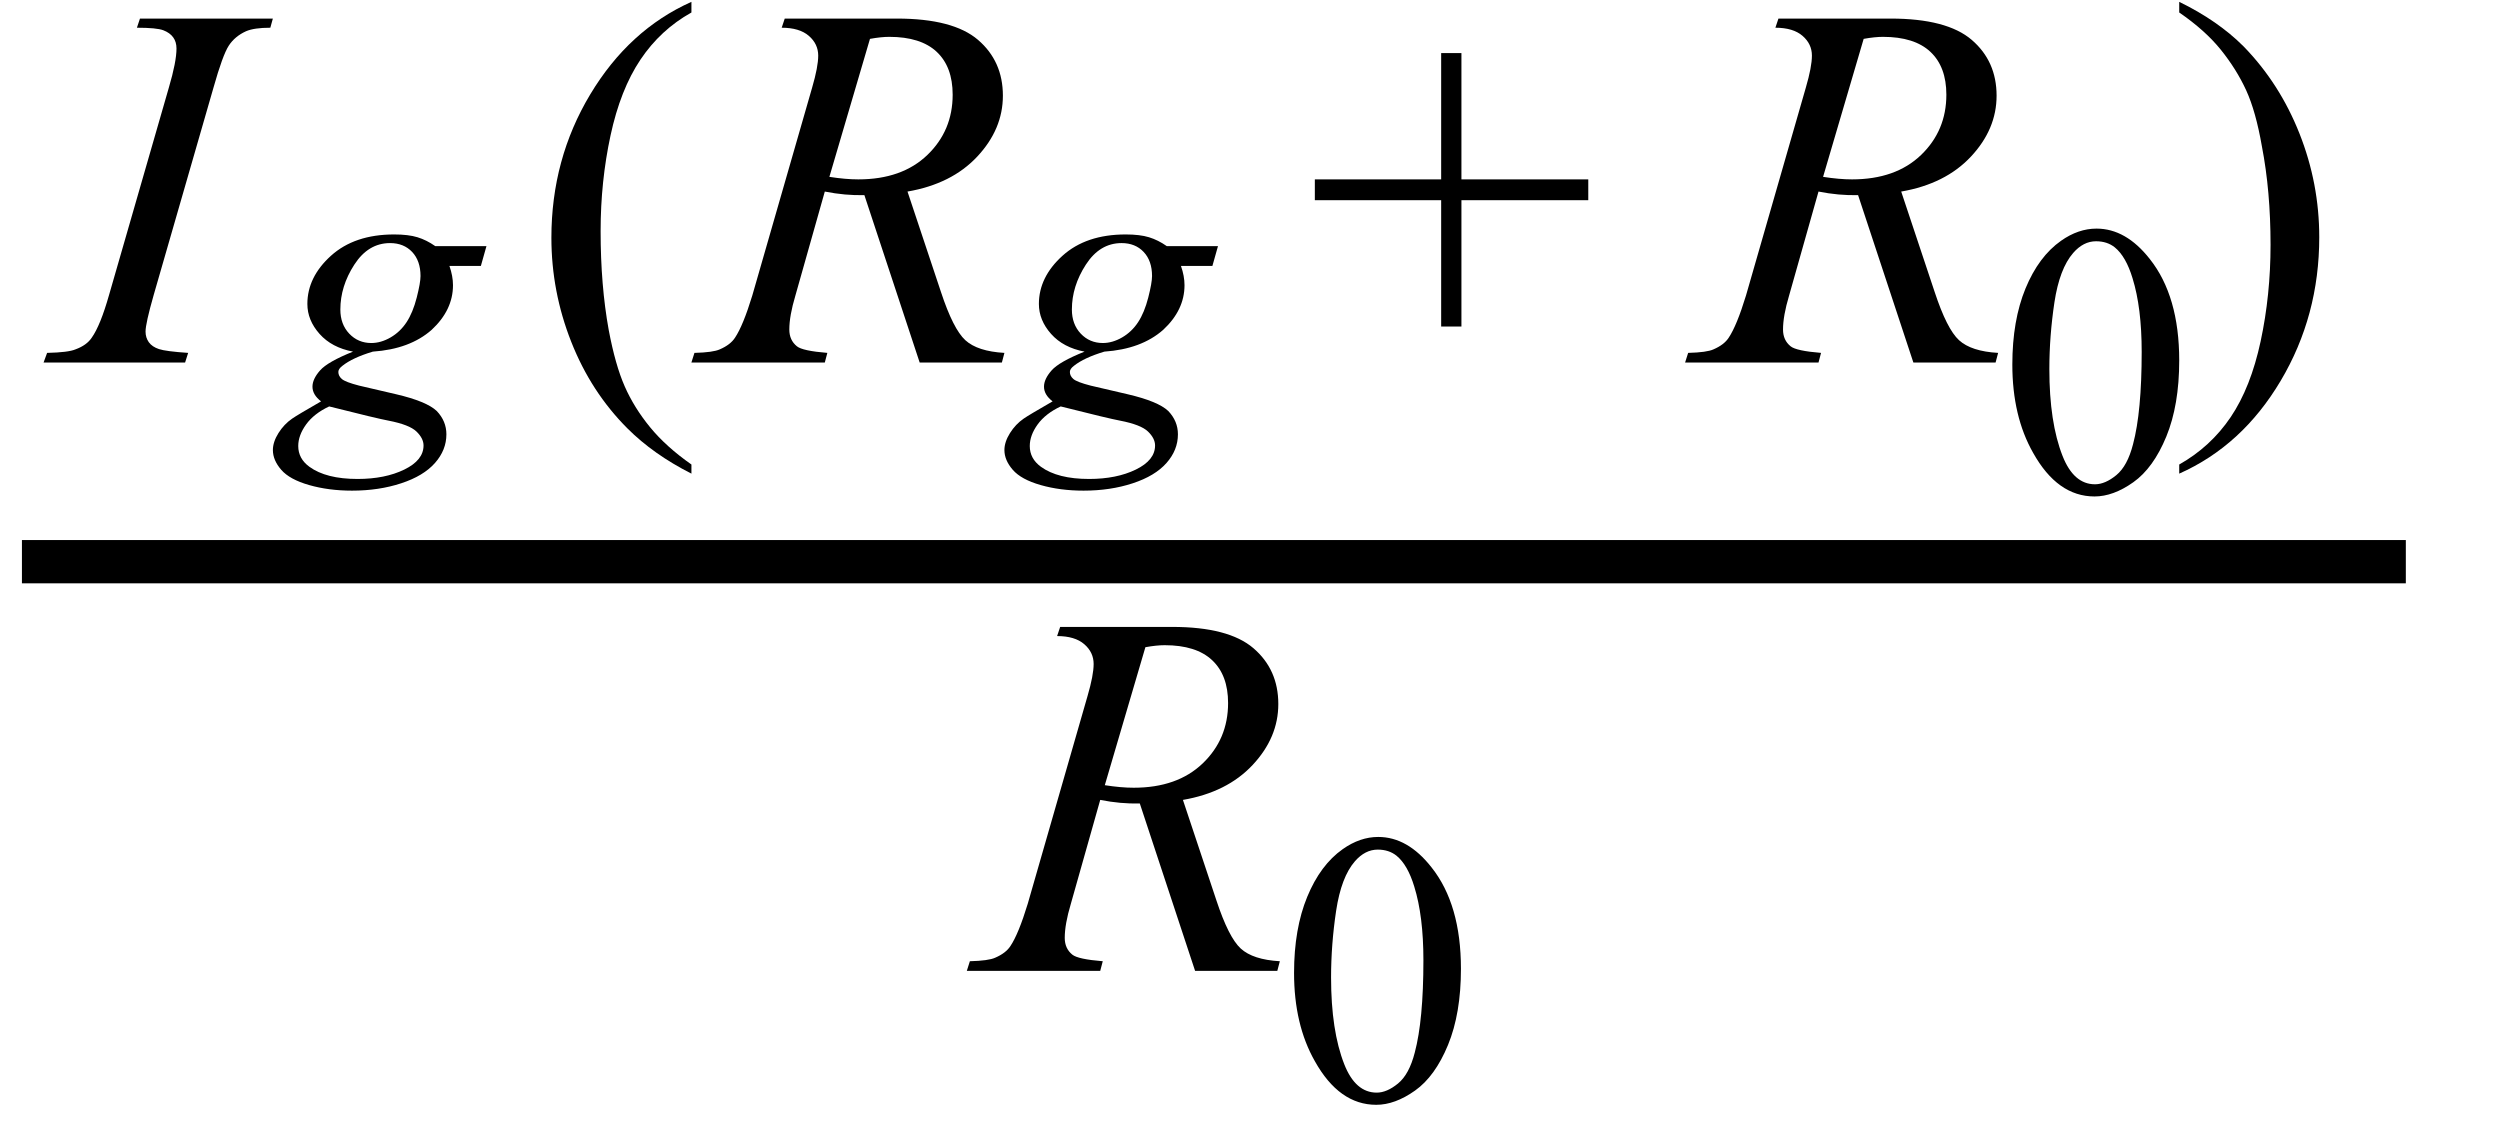
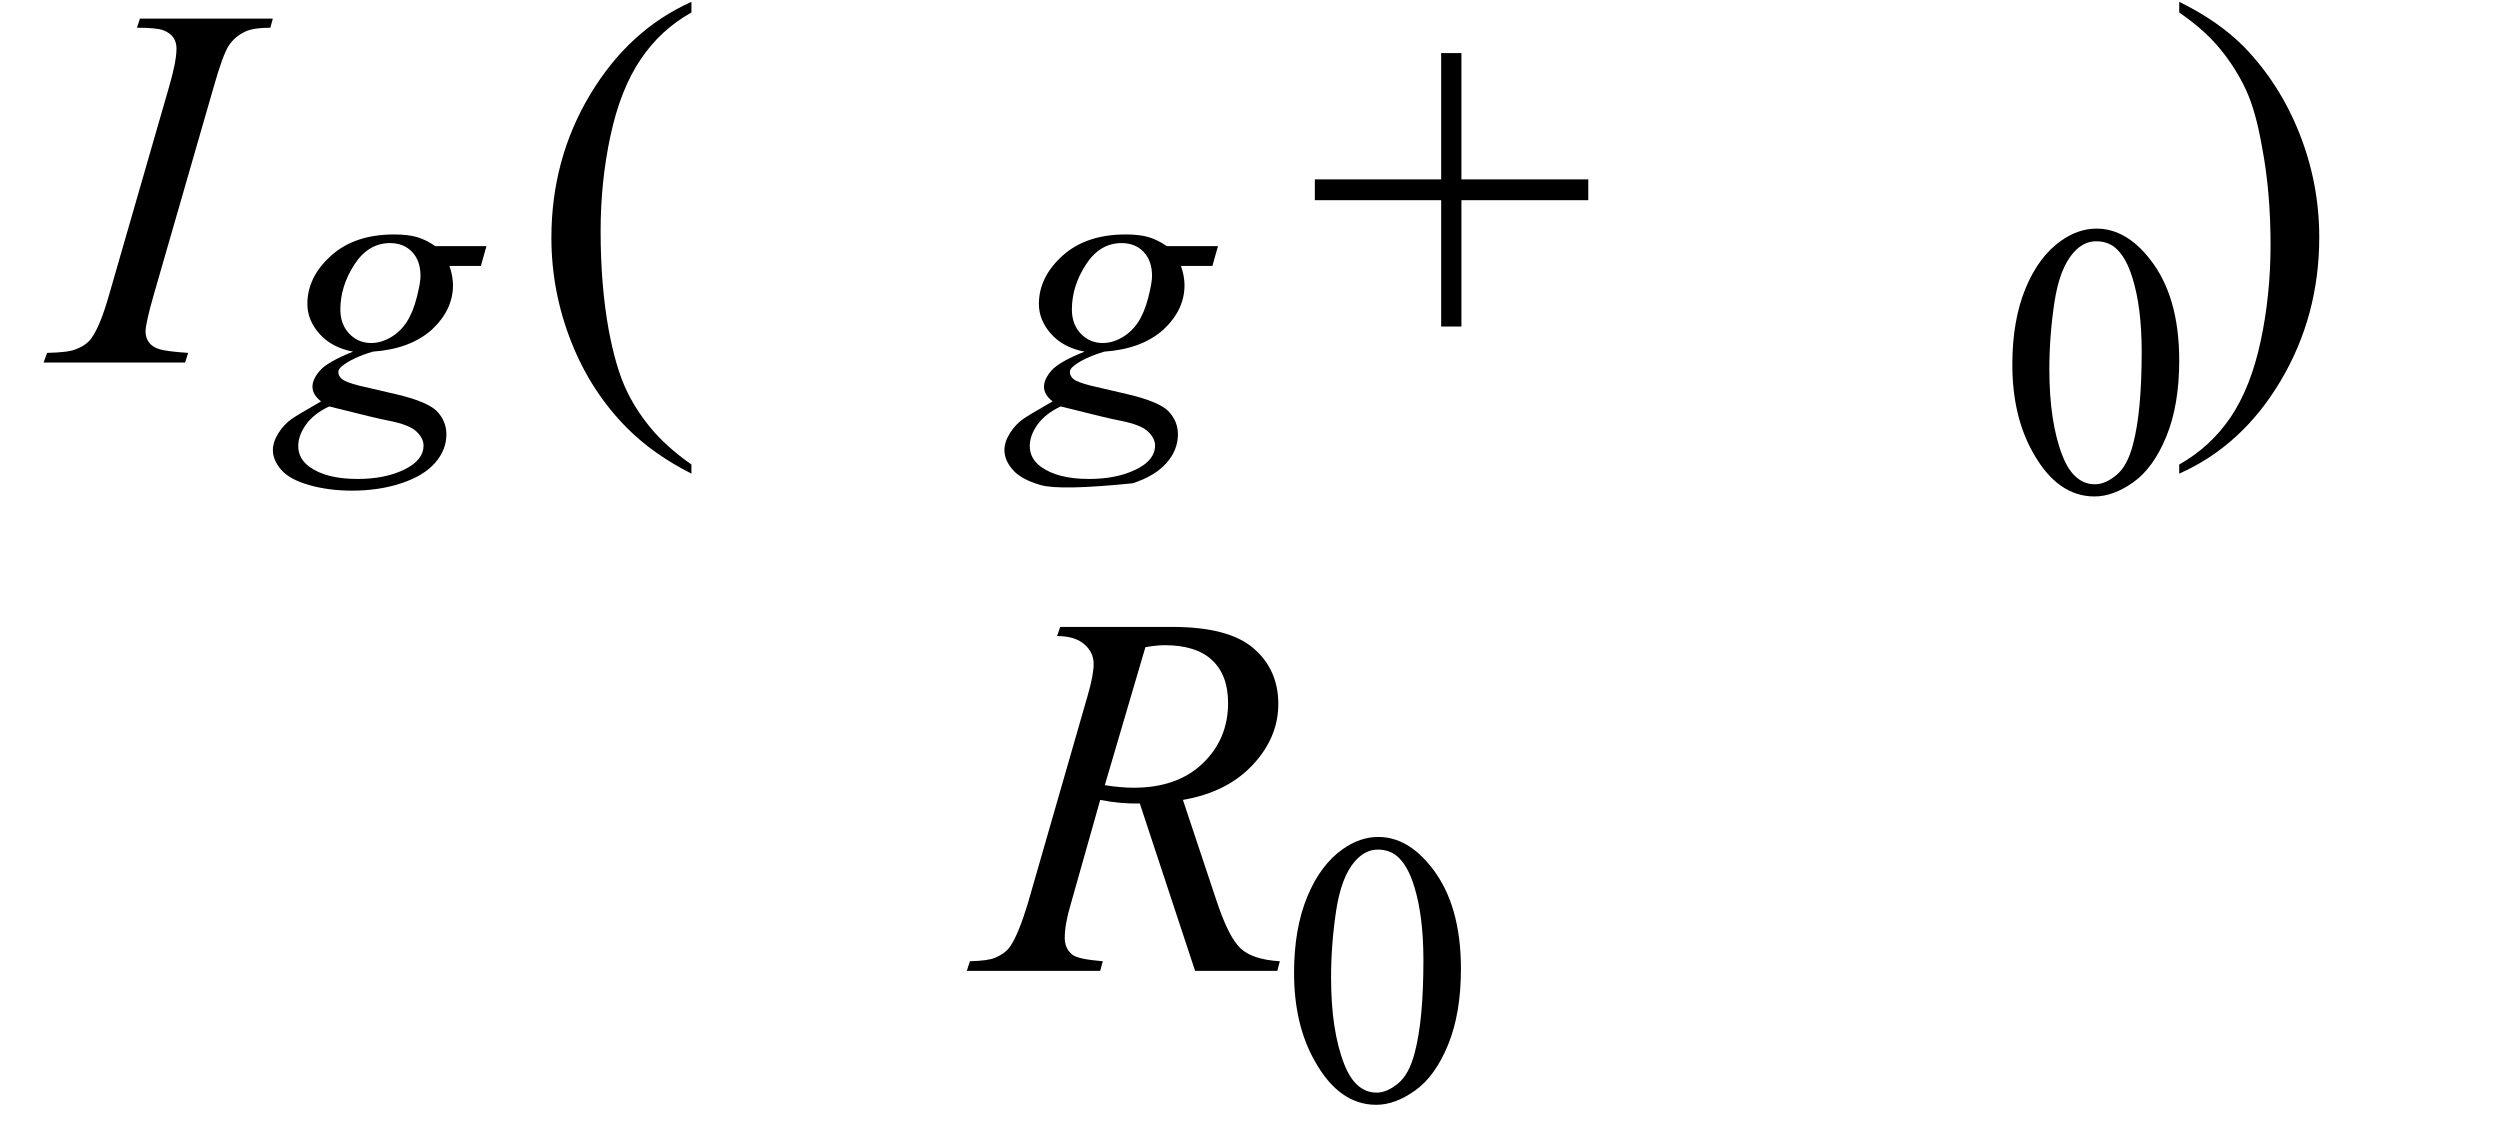
<svg xmlns="http://www.w3.org/2000/svg" stroke-dasharray="none" shape-rendering="auto" font-family="'Dialog'" width="77" text-rendering="auto" fill-opacity="1" contentScriptType="text/ecmascript" color-interpolation="auto" color-rendering="auto" preserveAspectRatio="xMidYMid meet" font-size="12" fill="black" stroke="black" image-rendering="auto" stroke-miterlimit="10" zoomAndPan="magnify" version="1.0" stroke-linecap="square" stroke-linejoin="miter" contentStyleType="text/css" font-style="normal" height="35" stroke-width="1" stroke-dashoffset="0" font-weight="normal" stroke-opacity="1">
  <defs id="genericDefs" />
  <g>
    <g text-rendering="optimizeLegibility" stroke-width="1.333" color-interpolation="linearRGB" color-rendering="optimizeQuality" image-rendering="optimizeQuality">
-       <line y2="17.3" fill="none" x1="1.342" x2="73.433" y1="17.3" />
      <path d="M3.953 -0.297 L3.859 0 L-0.5 0 L-0.391 -0.297 Q0.266 -0.312 0.484 -0.406 Q0.828 -0.531 0.984 -0.766 Q1.25 -1.141 1.516 -2.078 L3.359 -8.469 Q3.594 -9.266 3.594 -9.672 Q3.594 -9.875 3.492 -10.016 Q3.391 -10.156 3.188 -10.234 Q2.984 -10.312 2.375 -10.312 L2.469 -10.594 L6.562 -10.594 L6.484 -10.312 Q5.984 -10.312 5.734 -10.203 Q5.391 -10.047 5.203 -9.758 Q5.016 -9.469 4.734 -8.469 L2.891 -2.078 Q2.641 -1.203 2.641 -0.953 Q2.641 -0.766 2.742 -0.625 Q2.844 -0.484 3.055 -0.414 Q3.266 -0.344 3.953 -0.297 Z" stroke-width="1" transform="translate(1.842,11.166)" stroke="none" />
    </g>
    <g text-rendering="optimizeLegibility" transform="translate(8.733,12.518)" color-rendering="optimizeQuality" color-interpolation="linearRGB" image-rendering="optimizeQuality">
      <path d="M6.25 -4.938 L6.078 -4.328 L5.109 -4.328 Q5.219 -4.016 5.219 -3.734 Q5.219 -2.969 4.562 -2.359 Q3.891 -1.766 2.75 -1.688 Q2.125 -1.5 1.812 -1.25 Q1.688 -1.156 1.688 -1.062 Q1.688 -0.938 1.797 -0.844 Q1.906 -0.75 2.328 -0.641 L3.469 -0.375 Q4.406 -0.156 4.719 0.141 Q5.016 0.453 5.016 0.859 Q5.016 1.344 4.664 1.742 Q4.312 2.141 3.625 2.367 Q2.938 2.594 2.109 2.594 Q1.391 2.594 0.789 2.422 Q0.188 2.25 -0.07 1.953 Q-0.328 1.656 -0.328 1.344 Q-0.328 1.094 -0.156 0.82 Q0.016 0.547 0.266 0.375 Q0.422 0.266 1.156 -0.156 Q0.891 -0.359 0.891 -0.609 Q0.891 -0.844 1.125 -1.109 Q1.359 -1.375 2.141 -1.688 Q1.484 -1.812 1.109 -2.234 Q0.734 -2.656 0.734 -3.156 Q0.734 -3.984 1.461 -4.641 Q2.188 -5.297 3.406 -5.297 Q3.844 -5.297 4.125 -5.211 Q4.406 -5.125 4.672 -4.938 L6.25 -4.938 ZM4.219 -4.016 Q4.219 -4.484 3.961 -4.758 Q3.703 -5.031 3.281 -5.031 Q2.609 -5.031 2.18 -4.367 Q1.75 -3.703 1.75 -2.984 Q1.75 -2.531 2.023 -2.242 Q2.297 -1.953 2.703 -1.953 Q3 -1.953 3.297 -2.125 Q3.594 -2.297 3.789 -2.594 Q3.984 -2.891 4.102 -3.352 Q4.219 -3.812 4.219 -4.016 ZM1.406 0 Q0.938 0.219 0.695 0.555 Q0.453 0.891 0.453 1.219 Q0.453 1.609 0.797 1.859 Q1.312 2.234 2.281 2.234 Q3.125 2.234 3.719 1.945 Q4.312 1.656 4.312 1.203 Q4.312 0.984 4.094 0.773 Q3.875 0.562 3.234 0.438 Q2.891 0.375 1.406 0 Z" stroke="none" />
    </g>
    <g text-rendering="optimizeLegibility" transform="translate(16.327,11.166)" color-rendering="optimizeQuality" color-interpolation="linearRGB" image-rendering="optimizeQuality">
      <path d="M4.969 3.141 L4.969 3.422 Q3.797 2.828 3 2.031 Q1.875 0.906 1.266 -0.641 Q0.656 -2.188 0.656 -3.844 Q0.656 -6.266 1.852 -8.258 Q3.047 -10.25 4.969 -11.109 L4.969 -10.781 Q4.016 -10.25 3.398 -9.328 Q2.781 -8.406 2.477 -6.992 Q2.172 -5.578 2.172 -4.047 Q2.172 -2.375 2.422 -1 Q2.625 0.078 2.914 0.734 Q3.203 1.391 3.695 1.992 Q4.188 2.594 4.969 3.141 Z" stroke="none" />
    </g>
    <g text-rendering="optimizeLegibility" transform="translate(21.67,11.166)" color-rendering="optimizeQuality" color-interpolation="linearRGB" image-rendering="optimizeQuality">
-       <path d="M6.656 0 L4.953 -5.156 Q4.359 -5.141 3.734 -5.266 L2.828 -2.062 Q2.641 -1.438 2.641 -1.016 Q2.641 -0.688 2.875 -0.5 Q3.047 -0.359 3.812 -0.297 L3.734 0 L-0.375 0 L-0.281 -0.297 Q0.297 -0.312 0.5 -0.406 Q0.828 -0.547 0.969 -0.766 Q1.219 -1.141 1.5 -2.062 L3.344 -8.469 Q3.531 -9.109 3.531 -9.453 Q3.531 -9.812 3.242 -10.062 Q2.953 -10.312 2.406 -10.312 L2.5 -10.594 L5.953 -10.594 Q7.688 -10.594 8.453 -9.938 Q9.219 -9.281 9.219 -8.219 Q9.219 -7.188 8.43 -6.344 Q7.641 -5.5 6.281 -5.266 L7.312 -2.172 Q7.688 -1.031 8.062 -0.688 Q8.438 -0.344 9.266 -0.297 L9.188 0 L6.656 0 ZM3.875 -5.719 Q4.375 -5.641 4.766 -5.641 Q6.109 -5.641 6.891 -6.391 Q7.672 -7.141 7.672 -8.25 Q7.672 -9.109 7.18 -9.57 Q6.688 -10.031 5.719 -10.031 Q5.469 -10.031 5.125 -9.969 L3.875 -5.719 Z" stroke="none" />
-     </g>
+       </g>
    <g text-rendering="optimizeLegibility" transform="translate(31.264,12.518)" color-rendering="optimizeQuality" color-interpolation="linearRGB" image-rendering="optimizeQuality">
-       <path d="M6.25 -4.938 L6.078 -4.328 L5.109 -4.328 Q5.219 -4.016 5.219 -3.734 Q5.219 -2.969 4.562 -2.359 Q3.891 -1.766 2.75 -1.688 Q2.125 -1.5 1.812 -1.25 Q1.688 -1.156 1.688 -1.062 Q1.688 -0.938 1.797 -0.844 Q1.906 -0.75 2.328 -0.641 L3.469 -0.375 Q4.406 -0.156 4.719 0.141 Q5.016 0.453 5.016 0.859 Q5.016 1.344 4.664 1.742 Q4.312 2.141 3.625 2.367 Q2.938 2.594 2.109 2.594 Q1.391 2.594 0.789 2.422 Q0.188 2.25 -0.07 1.953 Q-0.328 1.656 -0.328 1.344 Q-0.328 1.094 -0.156 0.82 Q0.016 0.547 0.266 0.375 Q0.422 0.266 1.156 -0.156 Q0.891 -0.359 0.891 -0.609 Q0.891 -0.844 1.125 -1.109 Q1.359 -1.375 2.141 -1.688 Q1.484 -1.812 1.109 -2.234 Q0.734 -2.656 0.734 -3.156 Q0.734 -3.984 1.461 -4.641 Q2.188 -5.297 3.406 -5.297 Q3.844 -5.297 4.125 -5.211 Q4.406 -5.125 4.672 -4.938 L6.25 -4.938 ZM4.219 -4.016 Q4.219 -4.484 3.961 -4.758 Q3.703 -5.031 3.281 -5.031 Q2.609 -5.031 2.18 -4.367 Q1.75 -3.703 1.75 -2.984 Q1.75 -2.531 2.023 -2.242 Q2.297 -1.953 2.703 -1.953 Q3 -1.953 3.297 -2.125 Q3.594 -2.297 3.789 -2.594 Q3.984 -2.891 4.102 -3.352 Q4.219 -3.812 4.219 -4.016 ZM1.406 0 Q0.938 0.219 0.695 0.555 Q0.453 0.891 0.453 1.219 Q0.453 1.609 0.797 1.859 Q1.312 2.234 2.281 2.234 Q3.125 2.234 3.719 1.945 Q4.312 1.656 4.312 1.203 Q4.312 0.984 4.094 0.773 Q3.875 0.562 3.234 0.438 Q2.891 0.375 1.406 0 Z" stroke="none" />
+       <path d="M6.25 -4.938 L6.078 -4.328 L5.109 -4.328 Q5.219 -4.016 5.219 -3.734 Q5.219 -2.969 4.562 -2.359 Q3.891 -1.766 2.75 -1.688 Q2.125 -1.5 1.812 -1.25 Q1.688 -1.156 1.688 -1.062 Q1.688 -0.938 1.797 -0.844 Q1.906 -0.75 2.328 -0.641 L3.469 -0.375 Q4.406 -0.156 4.719 0.141 Q5.016 0.453 5.016 0.859 Q5.016 1.344 4.664 1.742 Q4.312 2.141 3.625 2.367 Q1.391 2.594 0.789 2.422 Q0.188 2.25 -0.07 1.953 Q-0.328 1.656 -0.328 1.344 Q-0.328 1.094 -0.156 0.82 Q0.016 0.547 0.266 0.375 Q0.422 0.266 1.156 -0.156 Q0.891 -0.359 0.891 -0.609 Q0.891 -0.844 1.125 -1.109 Q1.359 -1.375 2.141 -1.688 Q1.484 -1.812 1.109 -2.234 Q0.734 -2.656 0.734 -3.156 Q0.734 -3.984 1.461 -4.641 Q2.188 -5.297 3.406 -5.297 Q3.844 -5.297 4.125 -5.211 Q4.406 -5.125 4.672 -4.938 L6.25 -4.938 ZM4.219 -4.016 Q4.219 -4.484 3.961 -4.758 Q3.703 -5.031 3.281 -5.031 Q2.609 -5.031 2.18 -4.367 Q1.75 -3.703 1.75 -2.984 Q1.75 -2.531 2.023 -2.242 Q2.297 -1.953 2.703 -1.953 Q3 -1.953 3.297 -2.125 Q3.594 -2.297 3.789 -2.594 Q3.984 -2.891 4.102 -3.352 Q4.219 -3.812 4.219 -4.016 ZM1.406 0 Q0.938 0.219 0.695 0.555 Q0.453 0.891 0.453 1.219 Q0.453 1.609 0.797 1.859 Q1.312 2.234 2.281 2.234 Q3.125 2.234 3.719 1.945 Q4.312 1.656 4.312 1.203 Q4.312 0.984 4.094 0.773 Q3.875 0.562 3.234 0.438 Q2.891 0.375 1.406 0 Z" stroke="none" />
    </g>
    <g text-rendering="optimizeLegibility" transform="translate(40.2,11.166)" color-rendering="optimizeQuality" color-interpolation="linearRGB" image-rendering="optimizeQuality">
      <path d="M4.188 -1.109 L4.188 -5 L0.297 -5 L0.297 -5.641 L4.188 -5.641 L4.188 -9.531 L4.812 -9.531 L4.812 -5.641 L8.719 -5.641 L8.719 -5 L4.812 -5 L4.812 -1.109 L4.188 -1.109 Z" stroke="none" />
    </g>
    <g text-rendering="optimizeLegibility" transform="translate(52.276,11.166)" color-rendering="optimizeQuality" color-interpolation="linearRGB" image-rendering="optimizeQuality">
-       <path d="M6.656 0 L4.953 -5.156 Q4.359 -5.141 3.734 -5.266 L2.828 -2.062 Q2.641 -1.438 2.641 -1.016 Q2.641 -0.688 2.875 -0.5 Q3.047 -0.359 3.812 -0.297 L3.734 0 L-0.375 0 L-0.281 -0.297 Q0.297 -0.312 0.5 -0.406 Q0.828 -0.547 0.969 -0.766 Q1.219 -1.141 1.5 -2.062 L3.344 -8.469 Q3.531 -9.109 3.531 -9.453 Q3.531 -9.812 3.242 -10.062 Q2.953 -10.312 2.406 -10.312 L2.5 -10.594 L5.953 -10.594 Q7.688 -10.594 8.453 -9.938 Q9.219 -9.281 9.219 -8.219 Q9.219 -7.188 8.43 -6.344 Q7.641 -5.5 6.281 -5.266 L7.312 -2.172 Q7.688 -1.031 8.062 -0.688 Q8.438 -0.344 9.266 -0.297 L9.188 0 L6.656 0 ZM3.875 -5.719 Q4.375 -5.641 4.766 -5.641 Q6.109 -5.641 6.891 -6.391 Q7.672 -7.141 7.672 -8.25 Q7.672 -9.109 7.18 -9.57 Q6.688 -10.031 5.719 -10.031 Q5.469 -10.031 5.125 -9.969 L3.875 -5.719 Z" stroke="none" />
-     </g>
+       </g>
    <g text-rendering="optimizeLegibility" transform="translate(61.542,15.15)" color-rendering="optimizeQuality" color-interpolation="linearRGB" image-rendering="optimizeQuality">
      <path d="M0.438 -3.922 Q0.438 -5.281 0.844 -6.266 Q1.25 -7.25 1.938 -7.734 Q2.469 -8.109 3.031 -8.109 Q3.938 -8.109 4.672 -7.172 Q5.578 -6.031 5.578 -4.047 Q5.578 -2.672 5.18 -1.703 Q4.781 -0.734 4.164 -0.297 Q3.547 0.141 2.969 0.141 Q1.828 0.141 1.078 -1.203 Q0.438 -2.328 0.438 -3.922 ZM1.578 -3.781 Q1.578 -2.141 1.984 -1.109 Q2.328 -0.234 2.984 -0.234 Q3.297 -0.234 3.641 -0.516 Q3.984 -0.797 4.156 -1.469 Q4.422 -2.469 4.422 -4.312 Q4.422 -5.672 4.141 -6.578 Q3.938 -7.25 3.594 -7.531 Q3.359 -7.719 3.016 -7.719 Q2.625 -7.719 2.312 -7.359 Q1.891 -6.875 1.734 -5.836 Q1.578 -4.797 1.578 -3.781 Z" stroke="none" />
    </g>
    <g text-rendering="optimizeLegibility" transform="translate(66.761,11.166)" color-rendering="optimizeQuality" color-interpolation="linearRGB" image-rendering="optimizeQuality">
      <path d="M0.359 -10.781 L0.359 -11.109 Q1.547 -10.531 2.344 -9.734 Q3.453 -8.594 4.062 -7.055 Q4.672 -5.516 4.672 -3.859 Q4.672 -1.438 3.484 0.562 Q2.297 2.562 0.359 3.422 L0.359 3.141 Q1.328 2.594 1.945 1.68 Q2.562 0.766 2.867 -0.656 Q3.172 -2.078 3.172 -3.625 Q3.172 -5.281 2.906 -6.656 Q2.719 -7.734 2.422 -8.383 Q2.125 -9.031 1.641 -9.633 Q1.156 -10.234 0.359 -10.781 Z" stroke="none" />
    </g>
    <g text-rendering="optimizeLegibility" transform="translate(30.153,29.903)" color-rendering="optimizeQuality" color-interpolation="linearRGB" image-rendering="optimizeQuality">
      <path d="M6.656 0 L4.953 -5.156 Q4.359 -5.141 3.734 -5.266 L2.828 -2.062 Q2.641 -1.438 2.641 -1.016 Q2.641 -0.688 2.875 -0.5 Q3.047 -0.359 3.812 -0.297 L3.734 0 L-0.375 0 L-0.281 -0.297 Q0.297 -0.312 0.5 -0.406 Q0.828 -0.547 0.969 -0.766 Q1.219 -1.141 1.5 -2.062 L3.344 -8.469 Q3.531 -9.109 3.531 -9.453 Q3.531 -9.812 3.242 -10.062 Q2.953 -10.312 2.406 -10.312 L2.5 -10.594 L5.953 -10.594 Q7.688 -10.594 8.453 -9.938 Q9.219 -9.281 9.219 -8.219 Q9.219 -7.188 8.43 -6.344 Q7.641 -5.5 6.281 -5.266 L7.312 -2.172 Q7.688 -1.031 8.062 -0.688 Q8.438 -0.344 9.266 -0.297 L9.188 0 L6.656 0 ZM3.875 -5.719 Q4.375 -5.641 4.766 -5.641 Q6.109 -5.641 6.891 -6.391 Q7.672 -7.141 7.672 -8.25 Q7.672 -9.109 7.18 -9.57 Q6.688 -10.031 5.719 -10.031 Q5.469 -10.031 5.125 -9.969 L3.875 -5.719 Z" stroke="none" />
    </g>
    <g text-rendering="optimizeLegibility" transform="translate(39.419,33.887)" color-rendering="optimizeQuality" color-interpolation="linearRGB" image-rendering="optimizeQuality">
      <path d="M0.438 -3.922 Q0.438 -5.281 0.844 -6.266 Q1.25 -7.25 1.938 -7.734 Q2.469 -8.109 3.031 -8.109 Q3.938 -8.109 4.672 -7.172 Q5.578 -6.031 5.578 -4.047 Q5.578 -2.672 5.18 -1.703 Q4.781 -0.734 4.164 -0.297 Q3.547 0.141 2.969 0.141 Q1.828 0.141 1.078 -1.203 Q0.438 -2.328 0.438 -3.922 ZM1.578 -3.781 Q1.578 -2.141 1.984 -1.109 Q2.328 -0.234 2.984 -0.234 Q3.297 -0.234 3.641 -0.516 Q3.984 -0.797 4.156 -1.469 Q4.422 -2.469 4.422 -4.312 Q4.422 -5.672 4.141 -6.578 Q3.938 -7.25 3.594 -7.531 Q3.359 -7.719 3.016 -7.719 Q2.625 -7.719 2.312 -7.359 Q1.891 -6.875 1.734 -5.836 Q1.578 -4.797 1.578 -3.781 Z" stroke="none" />
    </g>
  </g>
</svg>